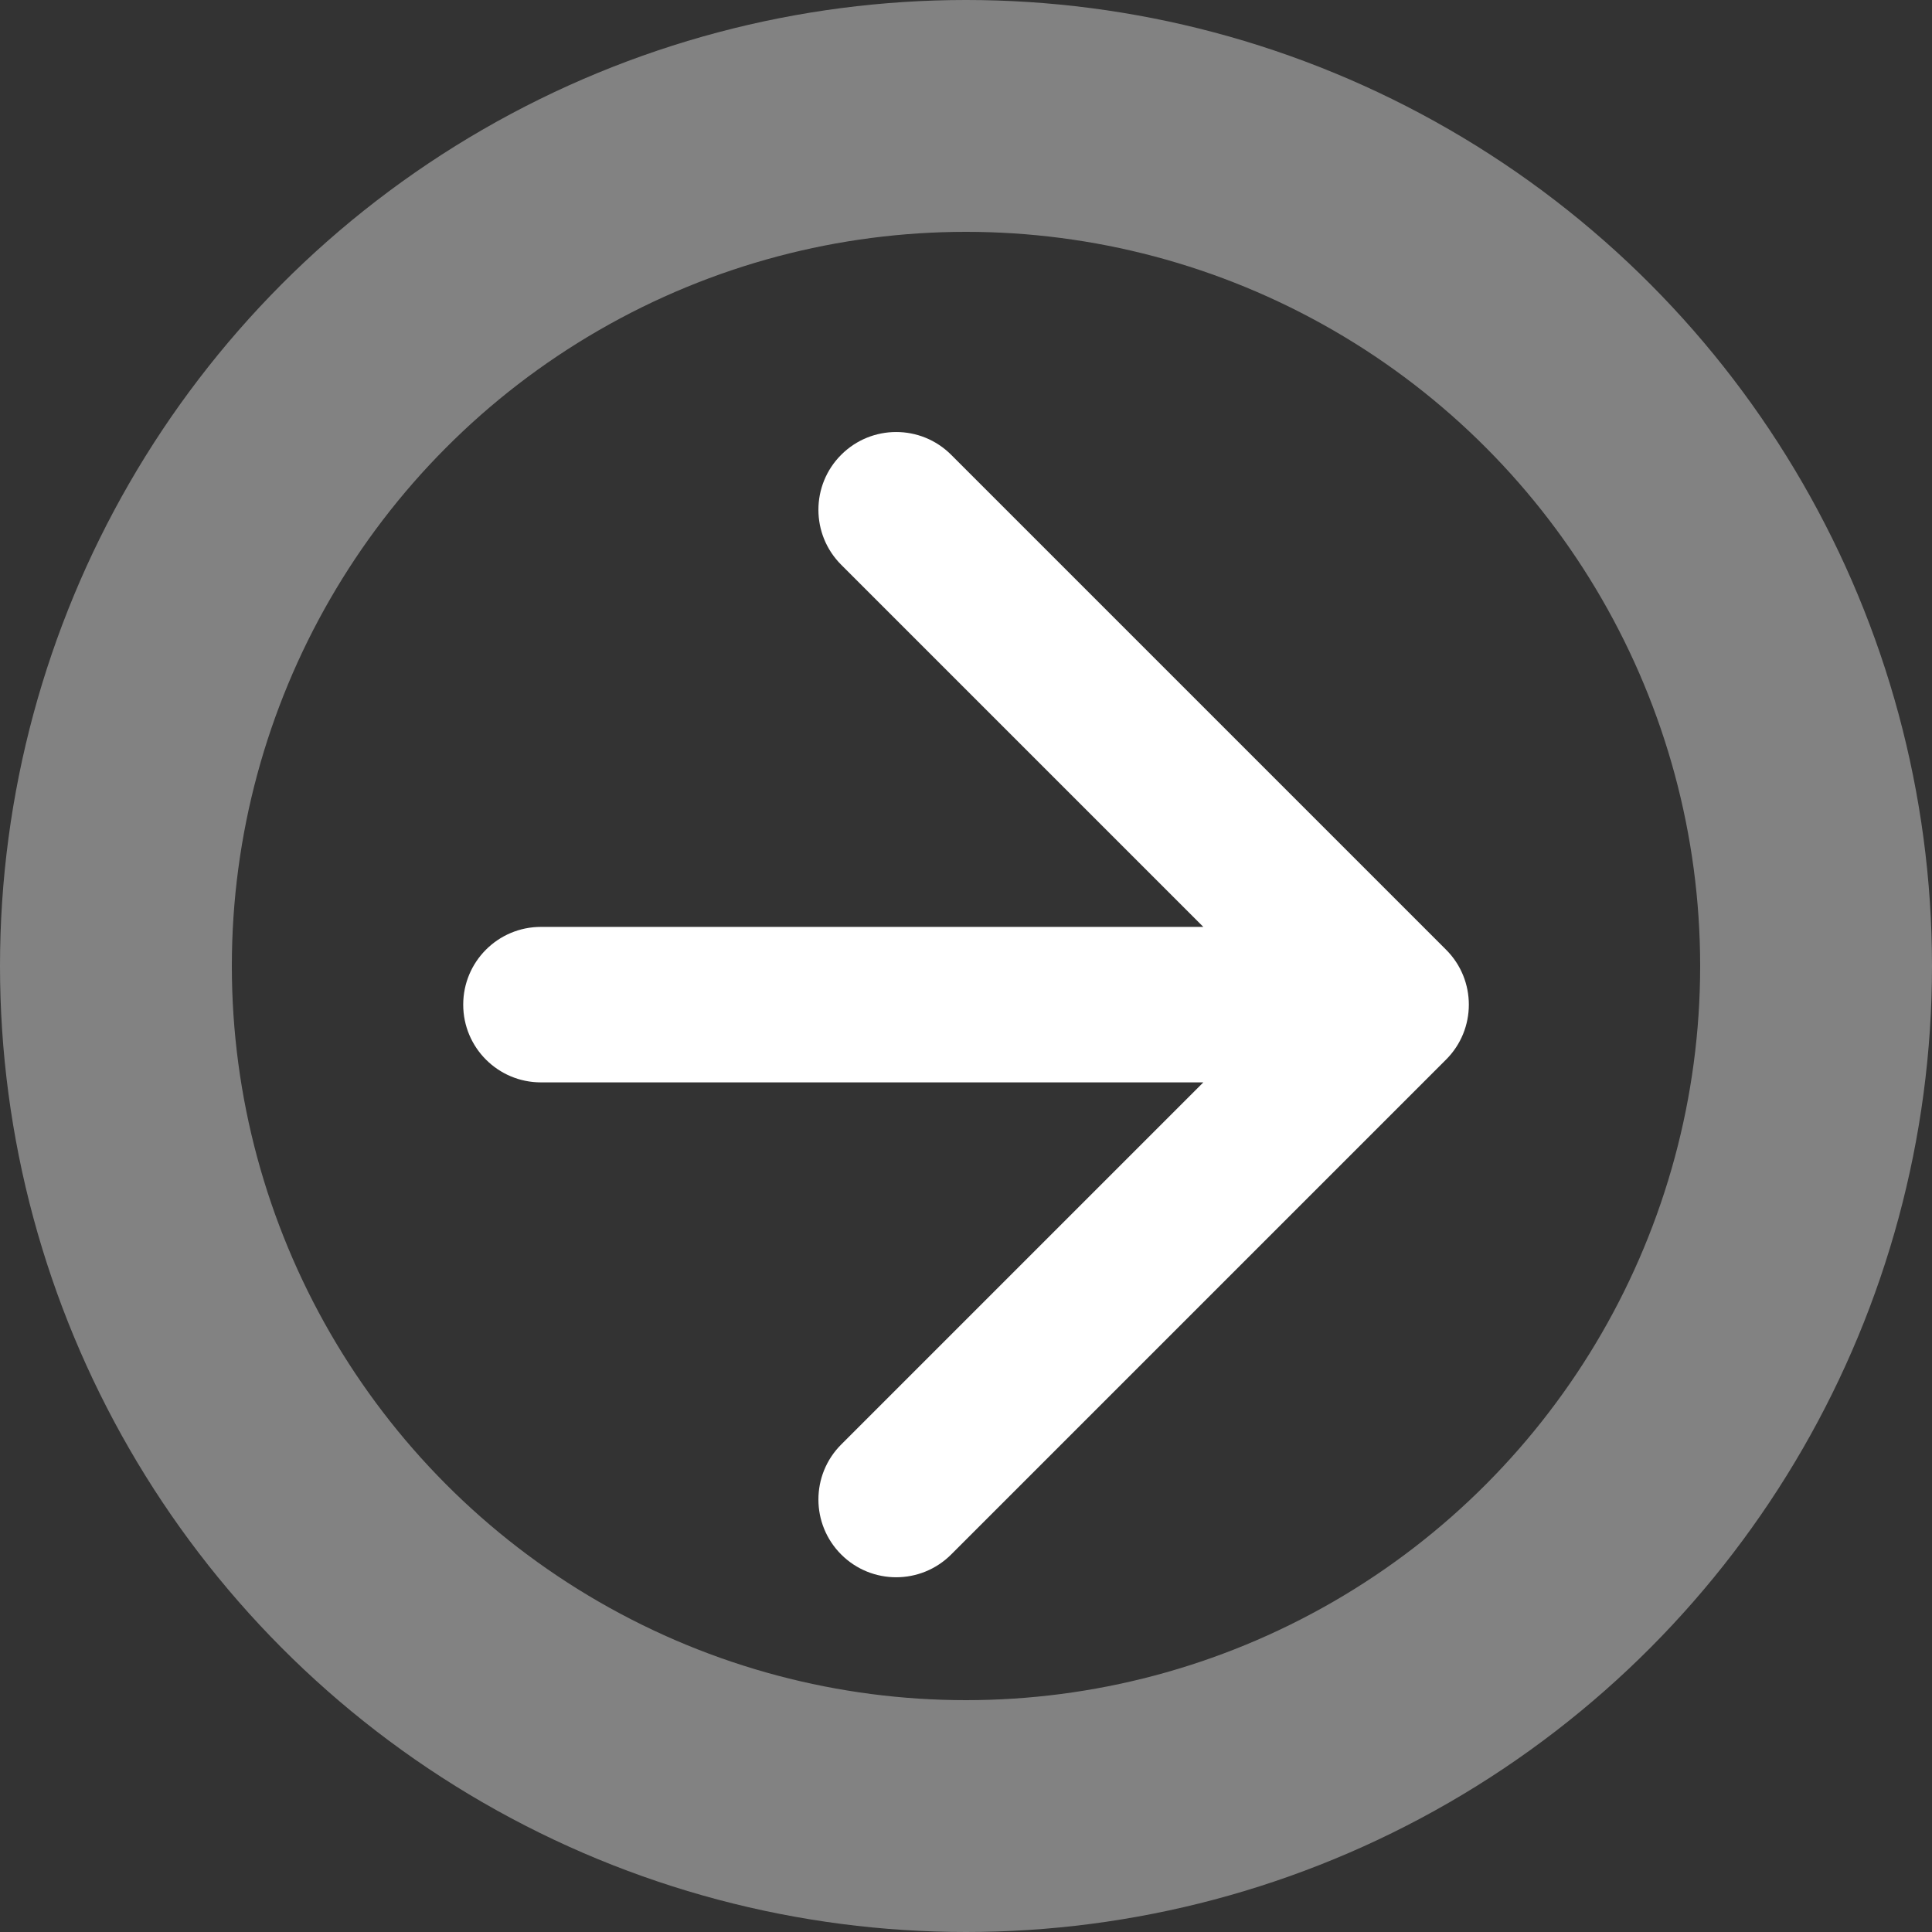
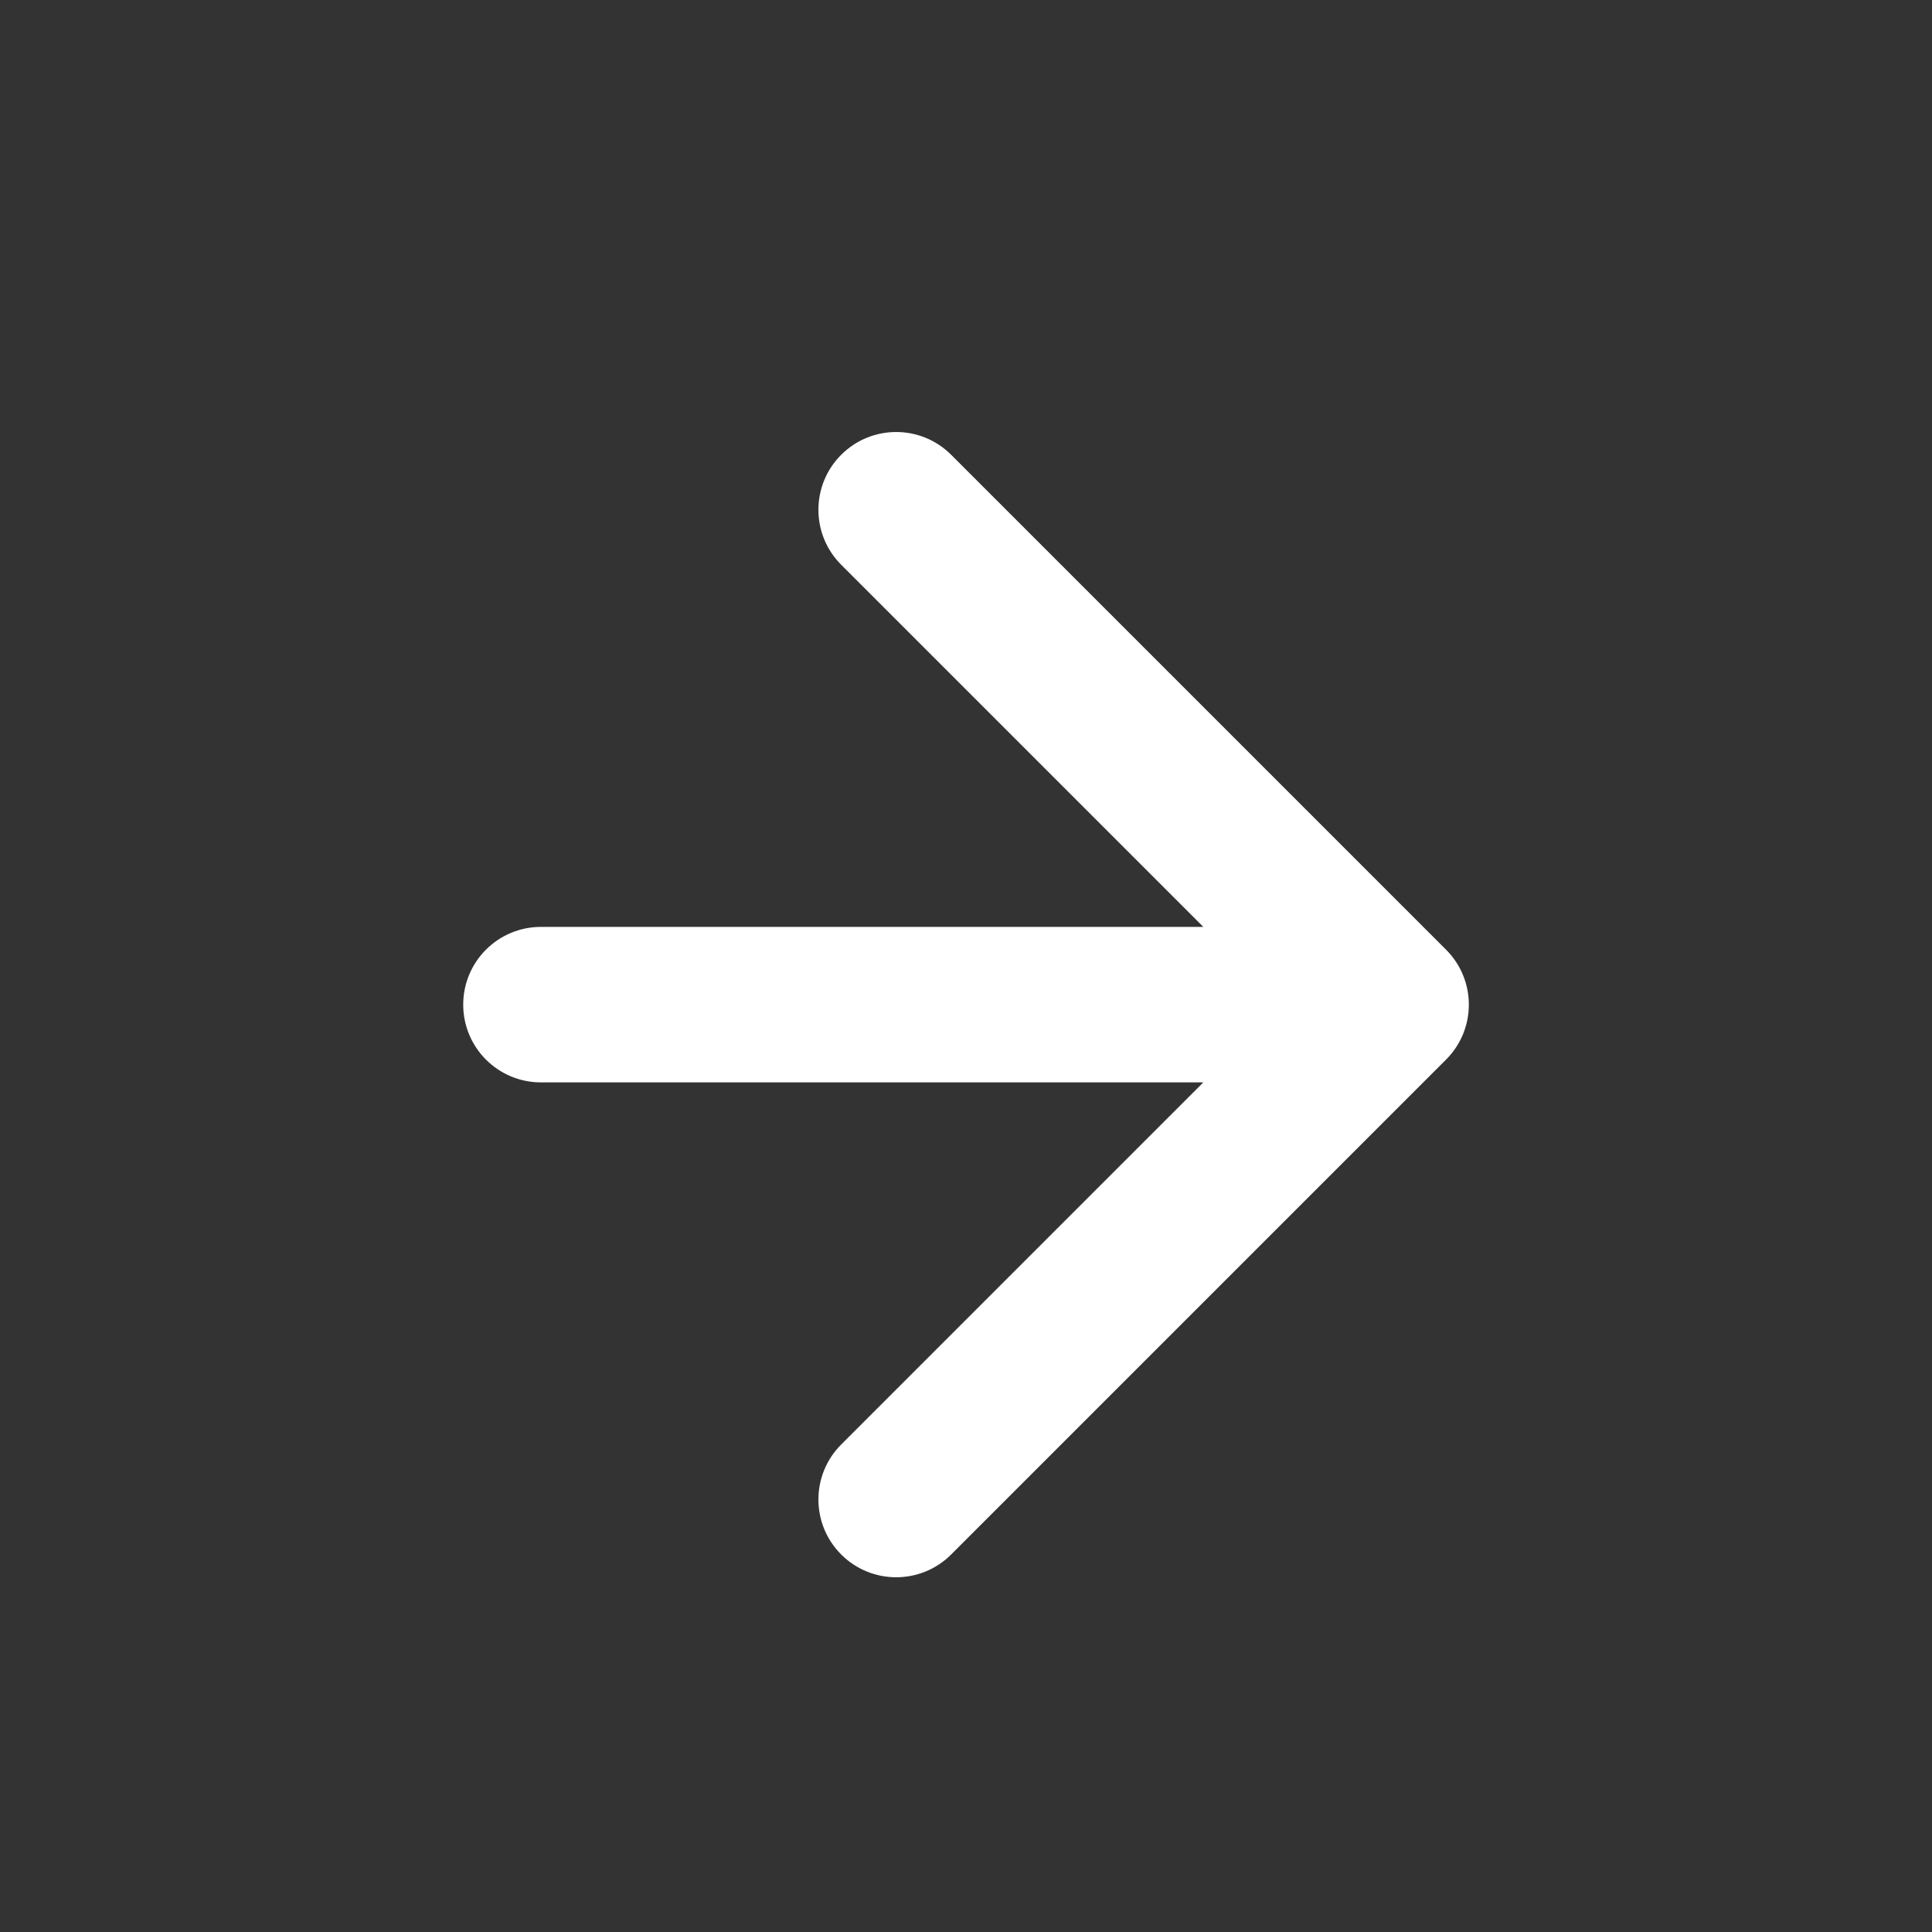
<svg xmlns="http://www.w3.org/2000/svg" width="25" height="25" viewBox="0 0 25 25" fill="none">
  <rect x="0" y="0" width="25" height="25" fill="#333333" stroke="none" />
-   <circle cx="12.5" cy="12.5" r="11" stroke="white" stroke-opacity="0.39" stroke-width="3" />
  <path d="M7 11.994C6.444 11.994 5.994 12.444 5.994 13C5.994 13.556 6.444 14.006 7 14.006V13V11.994ZM18.712 13.711C19.105 13.319 19.105 12.681 18.712 12.289L12.308 5.885C11.915 5.492 11.278 5.492 10.885 5.885C10.492 6.278 10.492 6.915 10.885 7.308L16.577 13L10.885 18.692C10.492 19.085 10.492 19.722 10.885 20.115C11.278 20.508 11.915 20.508 12.308 20.115L18.712 13.711ZM7 13V14.006H18V13V11.994H7V13Z" fill="white" />
</svg>